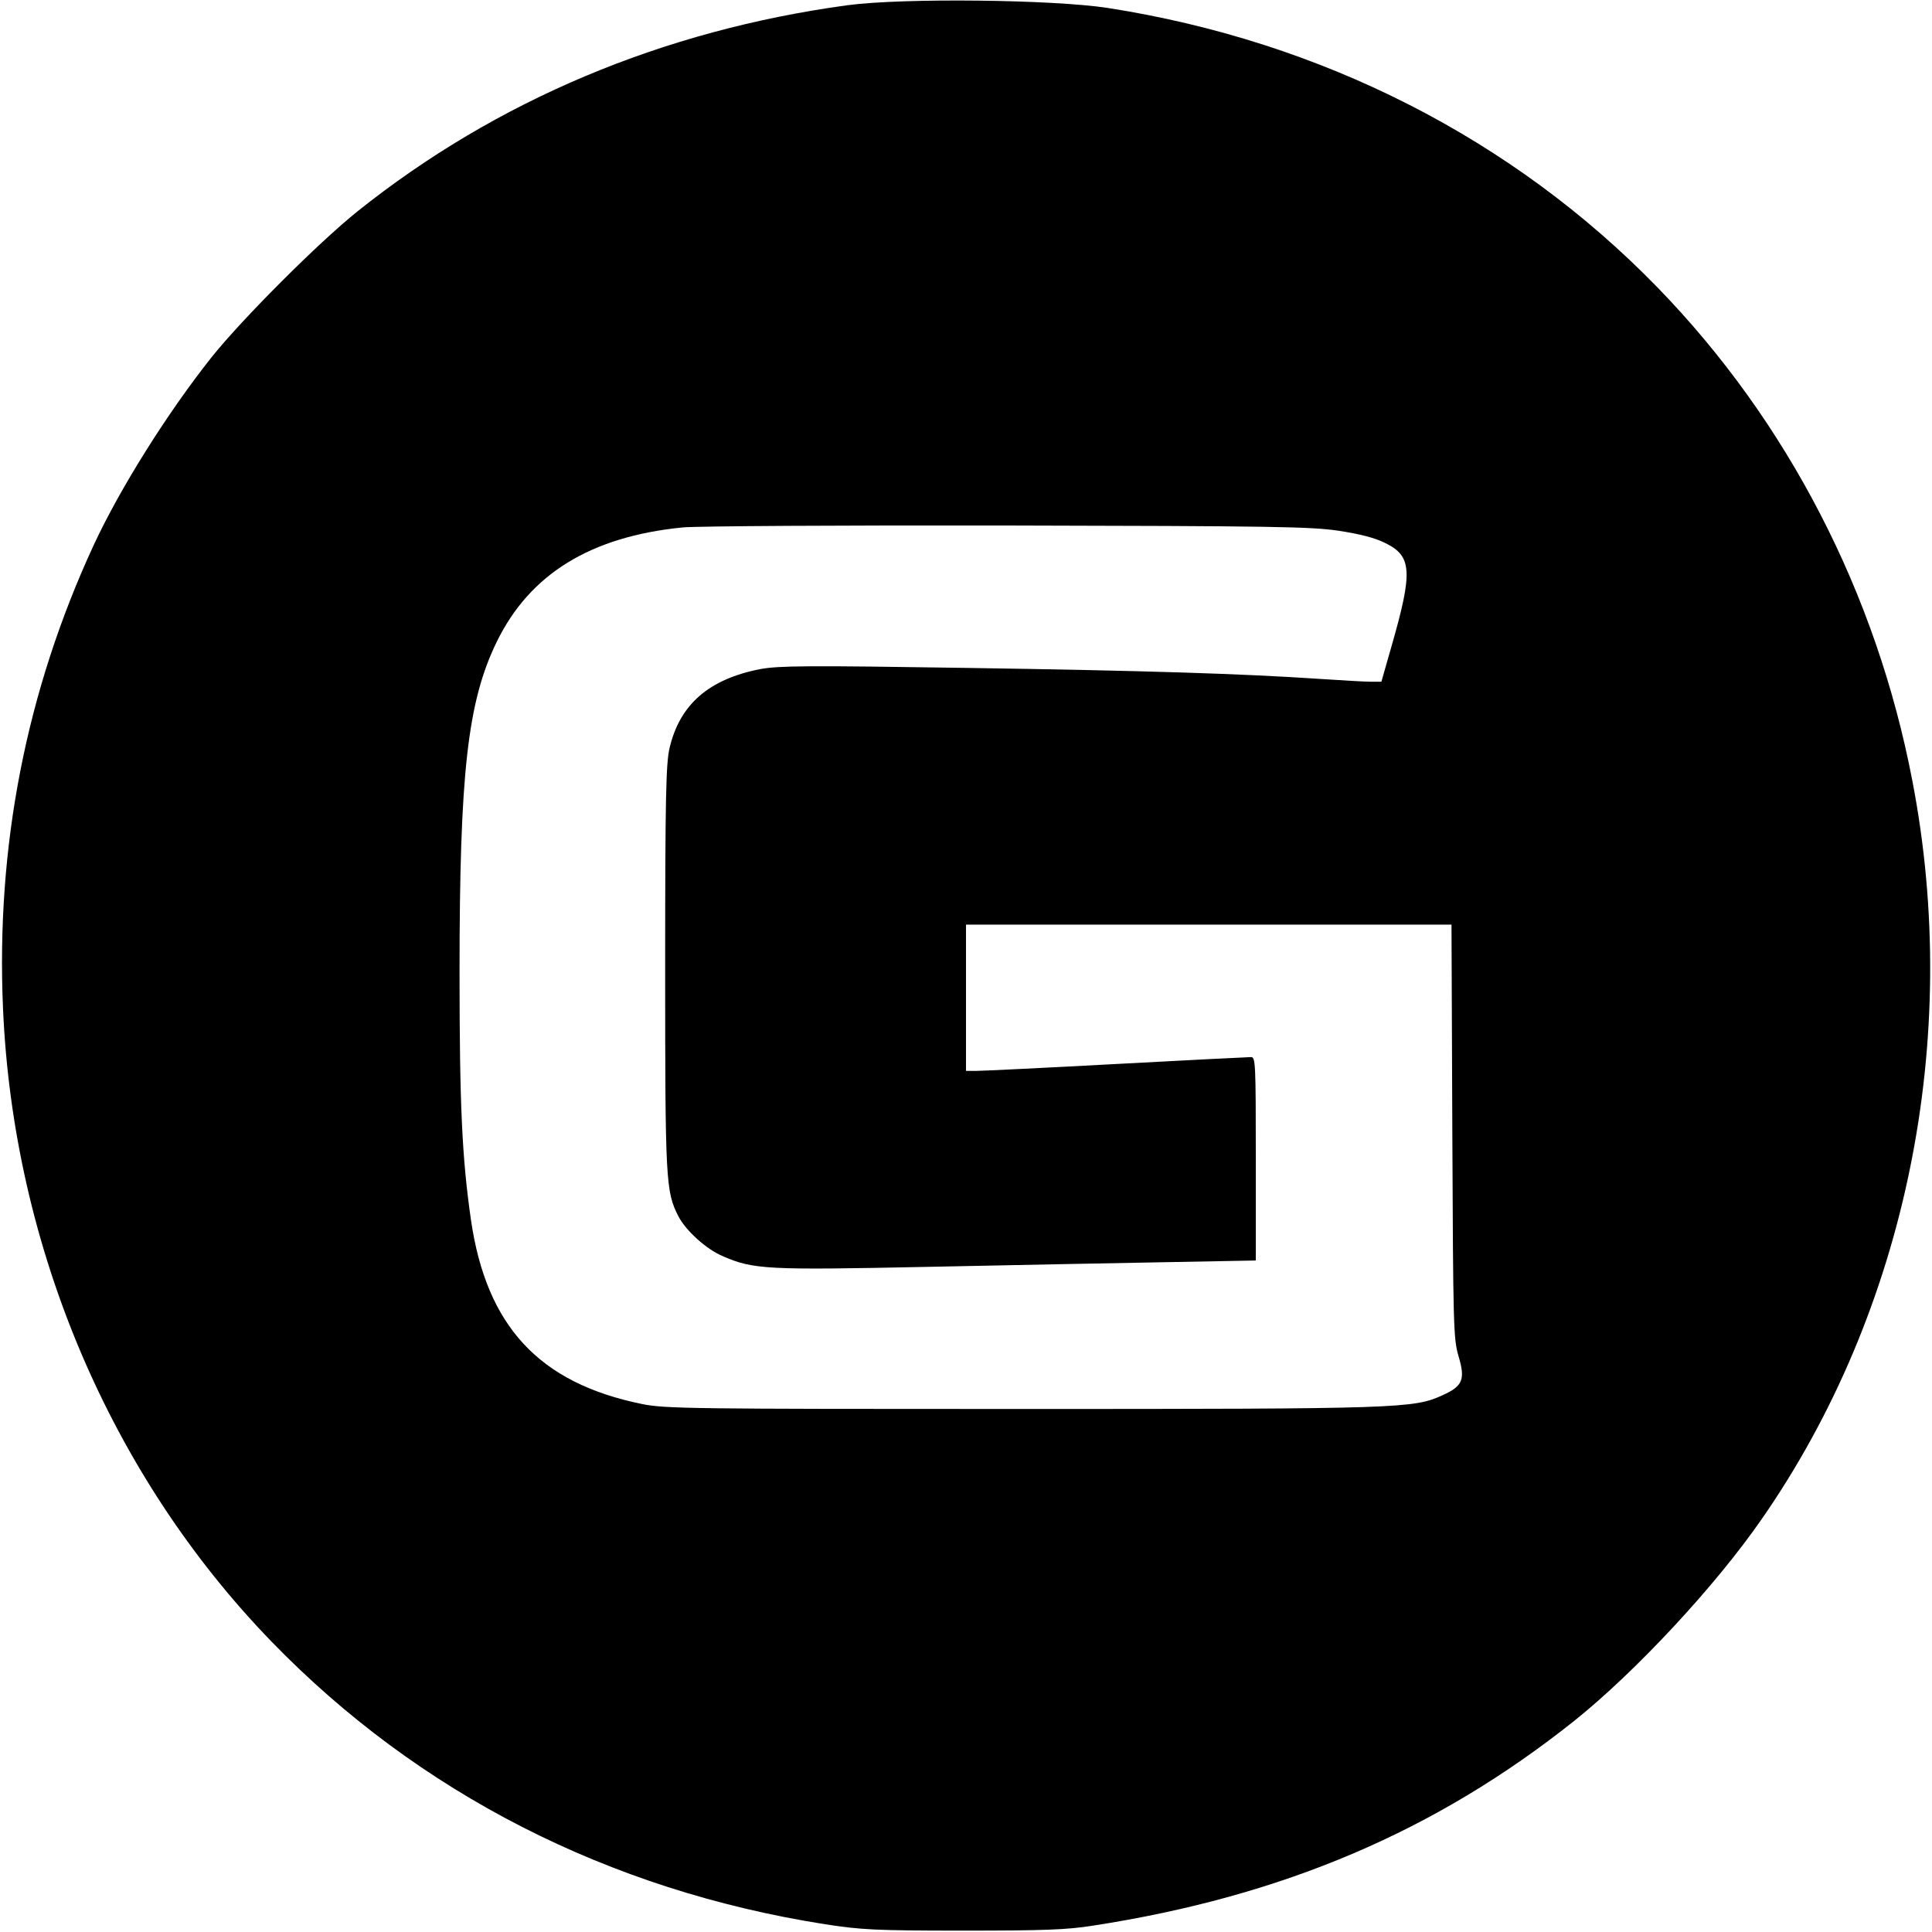
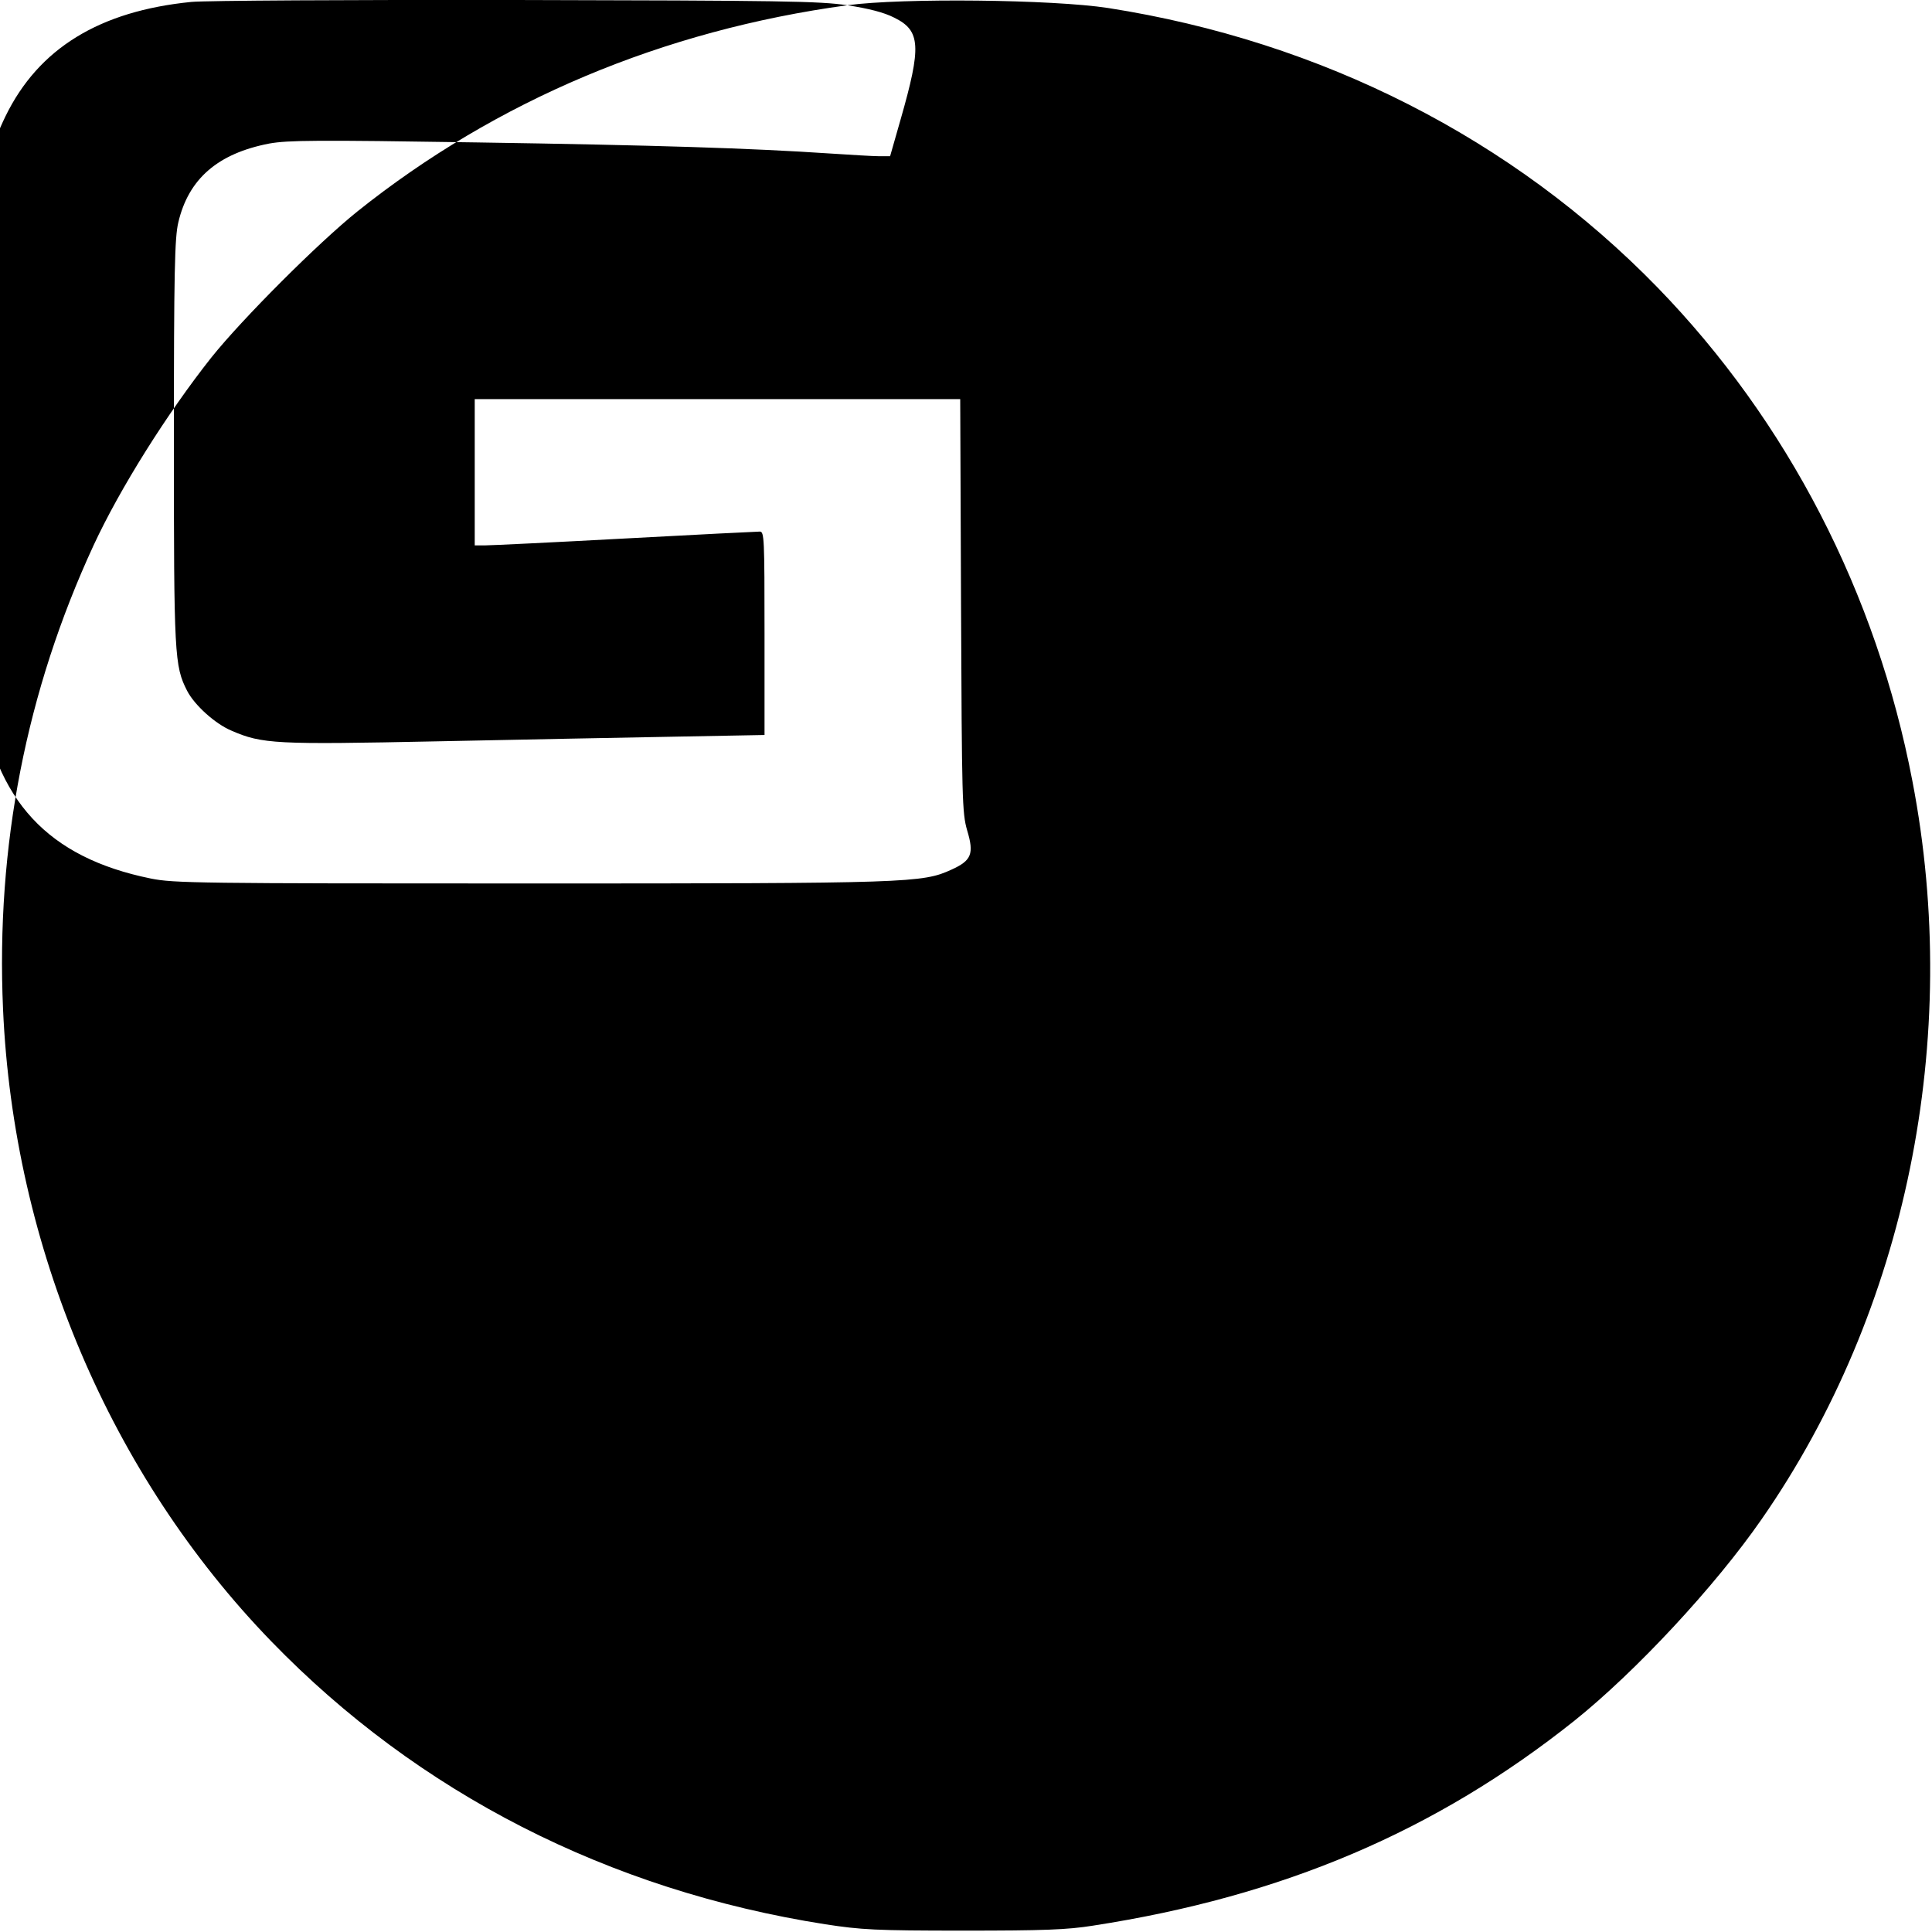
<svg xmlns="http://www.w3.org/2000/svg" version="1.0" width="700pt" height="700pt" viewBox="0 0 700 700" preserveAspectRatio="xMidYMid meet">
  <g transform="translate(0,700) scale(0.1,-0.1)" fill="#000000" stroke="none">
-     <path d="M3070 6981 c-668 -91 -1272 -345 -1775 -747 -142 -114 -417 -389 -529 -529 -160 -202 -331 -474 -427 -681 -244 -528 -354 -1090 -328 -1680 38 -863 389 -1689 972 -2291 532 -549 1222 -902 2007 -1025 131 -20 180 -23 500 -23 291 0 376 3 470 18 687 106 1242 342 1745 743 221 177 509 486 678 730 524 754 726 1740 546 2674 -130 680 -452 1303 -923 1788 -524 539 -1217 892 -1991 1013 -201 31 -744 37 -945 10z m1780 -1904 c78 -12 133 -26 170 -45 96 -47 99 -104 23 -369 l-38 -133 -40 0 c-22 0 -103 5 -180 10 -284 19 -626 30 -1280 40 -583 9 -681 8 -749 -4 -187 -36 -293 -128 -330 -286 -13 -55 -16 -175 -16 -795 0 -775 2 -812 48 -902 27 -52 101 -119 160 -144 112 -49 161 -51 745 -39 298 6 687 14 865 17 l322 6 0 369 c0 344 -1 368 -17 368 -10 0 -229 -11 -488 -25 -258 -14 -487 -25 -507 -25 l-38 0 0 265 0 265 880 0 879 0 3 -747 c3 -706 4 -752 22 -815 26 -86 16 -110 -57 -143 -105 -48 -150 -50 -1527 -50 -1200 0 -1291 1 -1374 18 -373 76 -564 282 -620 669 -32 225 -41 412 -41 898 0 719 29 978 135 1195 120 246 341 381 673 414 51 5 580 8 1177 7 966 -2 1098 -4 1200 -19z" />
+     <path d="M3070 6981 c-668 -91 -1272 -345 -1775 -747 -142 -114 -417 -389 -529 -529 -160 -202 -331 -474 -427 -681 -244 -528 -354 -1090 -328 -1680 38 -863 389 -1689 972 -2291 532 -549 1222 -902 2007 -1025 131 -20 180 -23 500 -23 291 0 376 3 470 18 687 106 1242 342 1745 743 221 177 509 486 678 730 524 754 726 1740 546 2674 -130 680 -452 1303 -923 1788 -524 539 -1217 892 -1991 1013 -201 31 -744 37 -945 10z c78 -12 133 -26 170 -45 96 -47 99 -104 23 -369 l-38 -133 -40 0 c-22 0 -103 5 -180 10 -284 19 -626 30 -1280 40 -583 9 -681 8 -749 -4 -187 -36 -293 -128 -330 -286 -13 -55 -16 -175 -16 -795 0 -775 2 -812 48 -902 27 -52 101 -119 160 -144 112 -49 161 -51 745 -39 298 6 687 14 865 17 l322 6 0 369 c0 344 -1 368 -17 368 -10 0 -229 -11 -488 -25 -258 -14 -487 -25 -507 -25 l-38 0 0 265 0 265 880 0 879 0 3 -747 c3 -706 4 -752 22 -815 26 -86 16 -110 -57 -143 -105 -48 -150 -50 -1527 -50 -1200 0 -1291 1 -1374 18 -373 76 -564 282 -620 669 -32 225 -41 412 -41 898 0 719 29 978 135 1195 120 246 341 381 673 414 51 5 580 8 1177 7 966 -2 1098 -4 1200 -19z" />
  </g>
</svg>